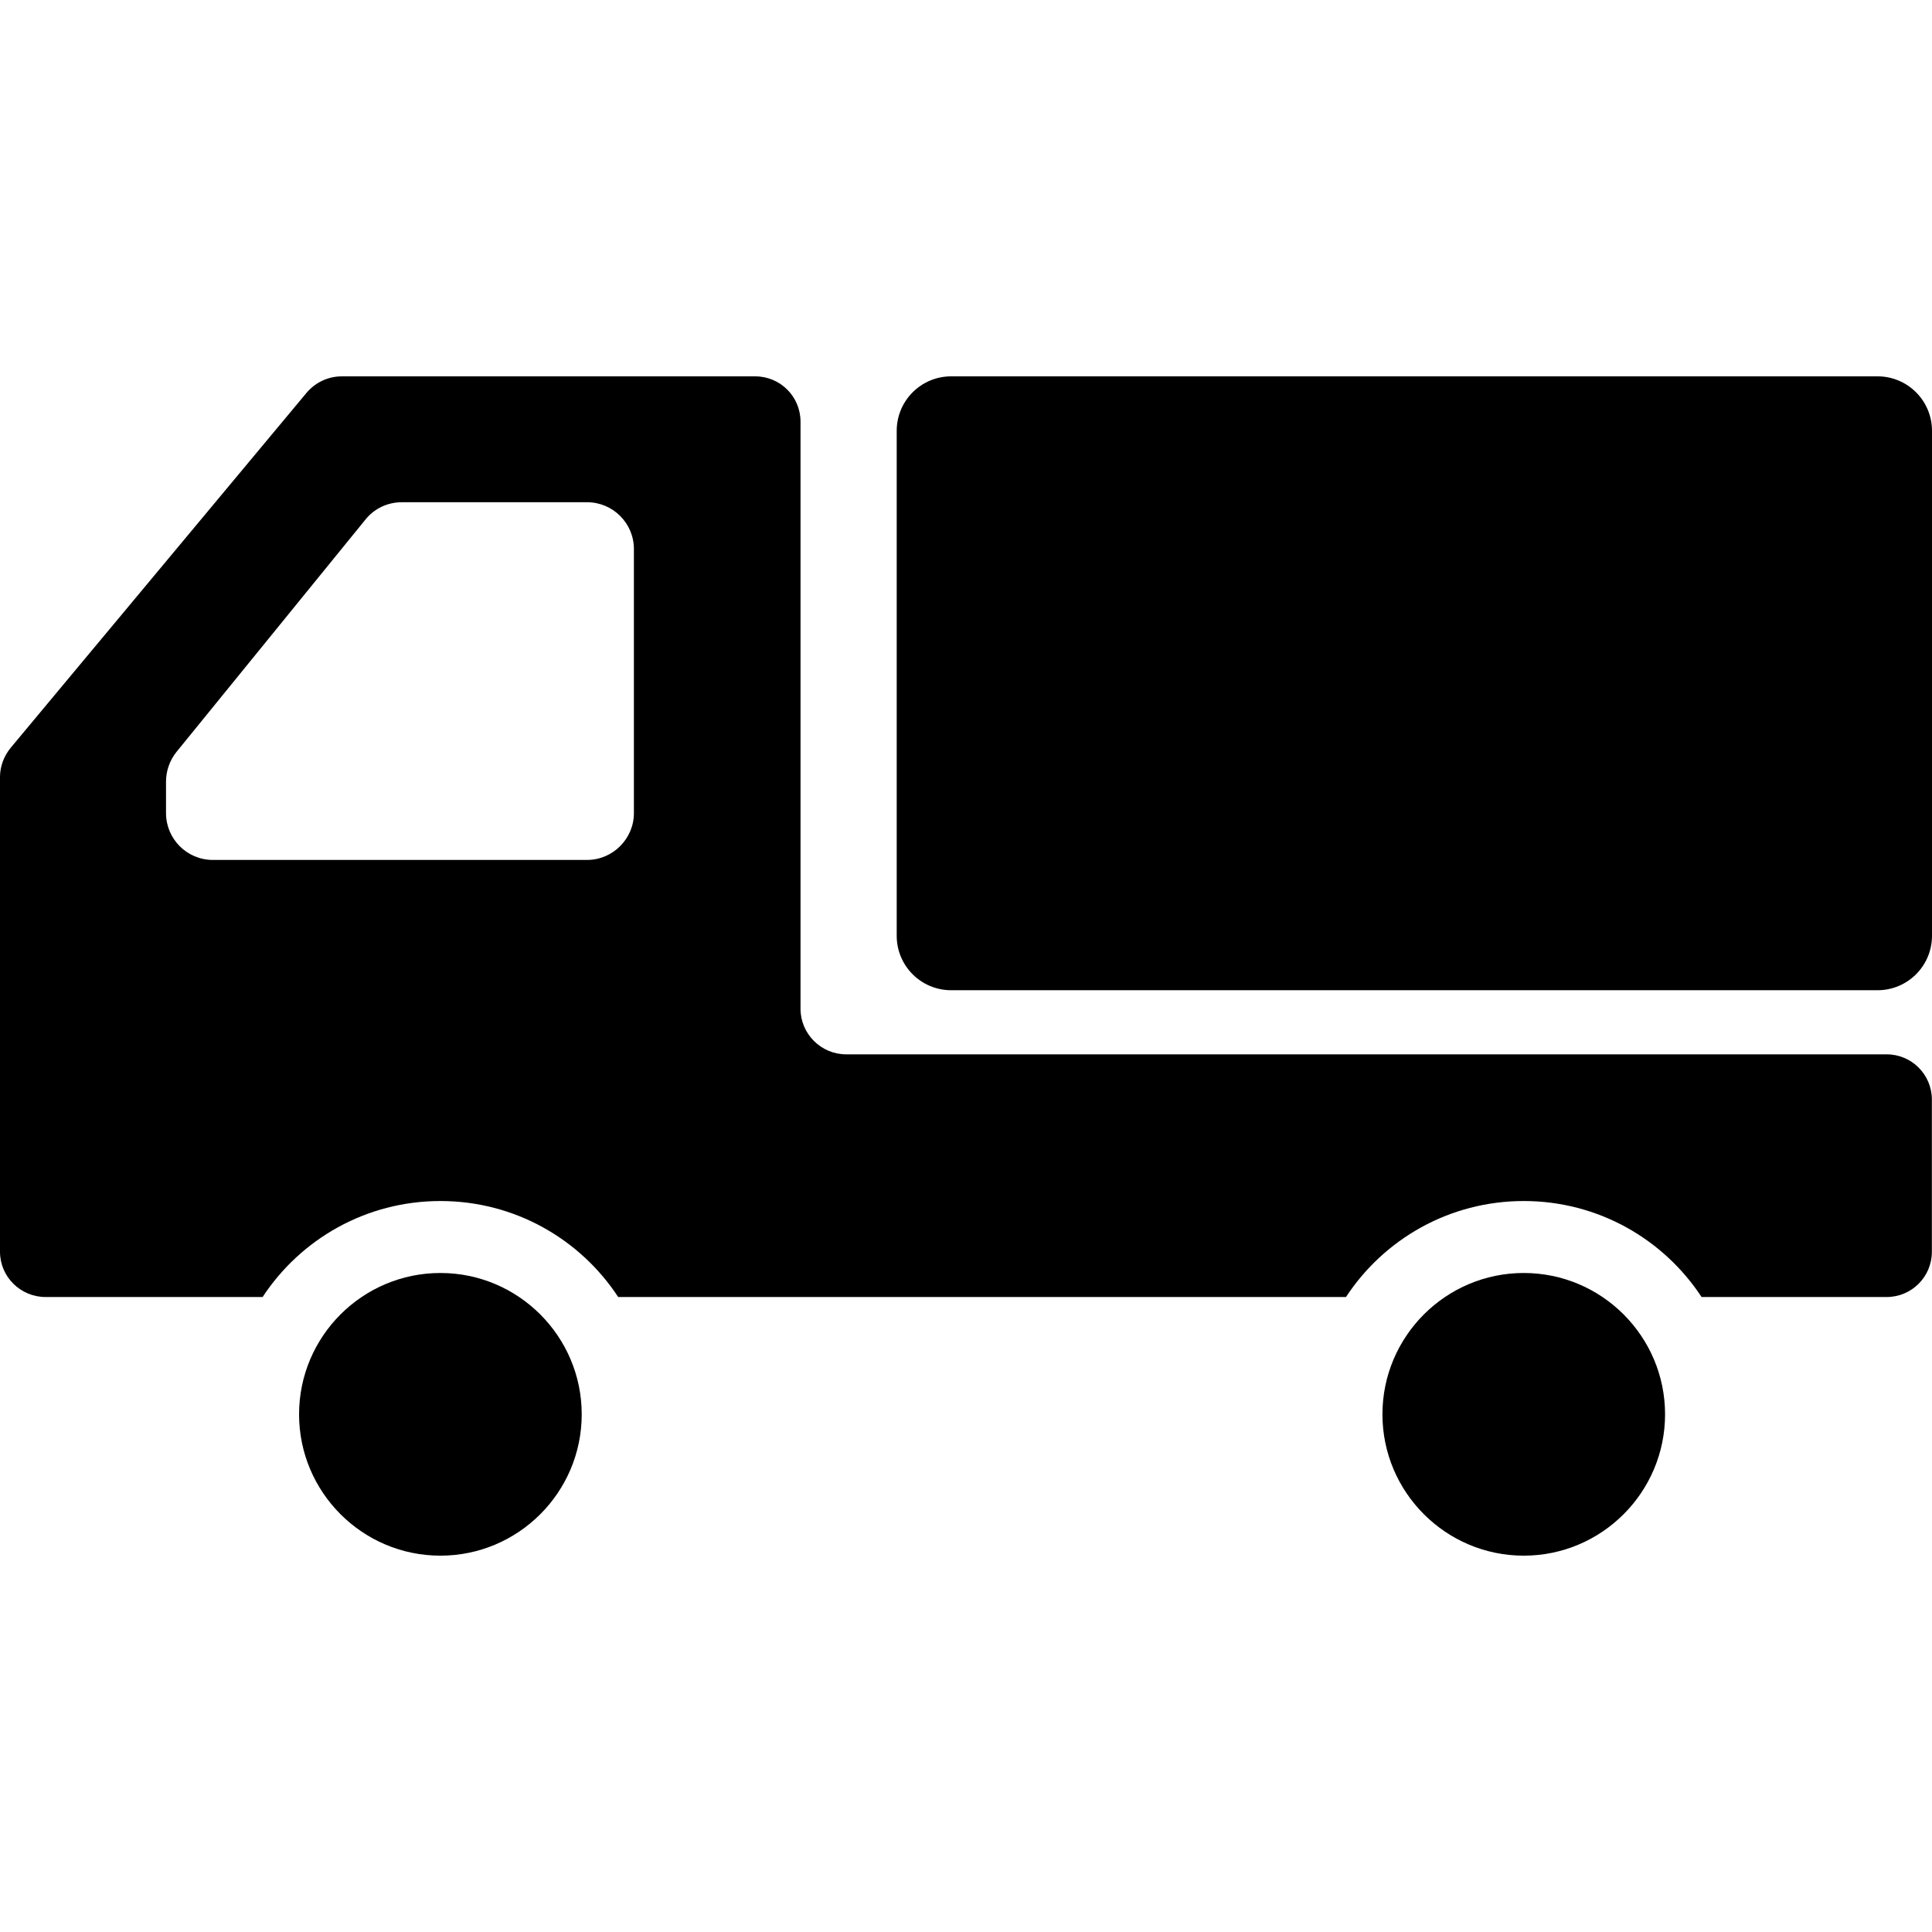
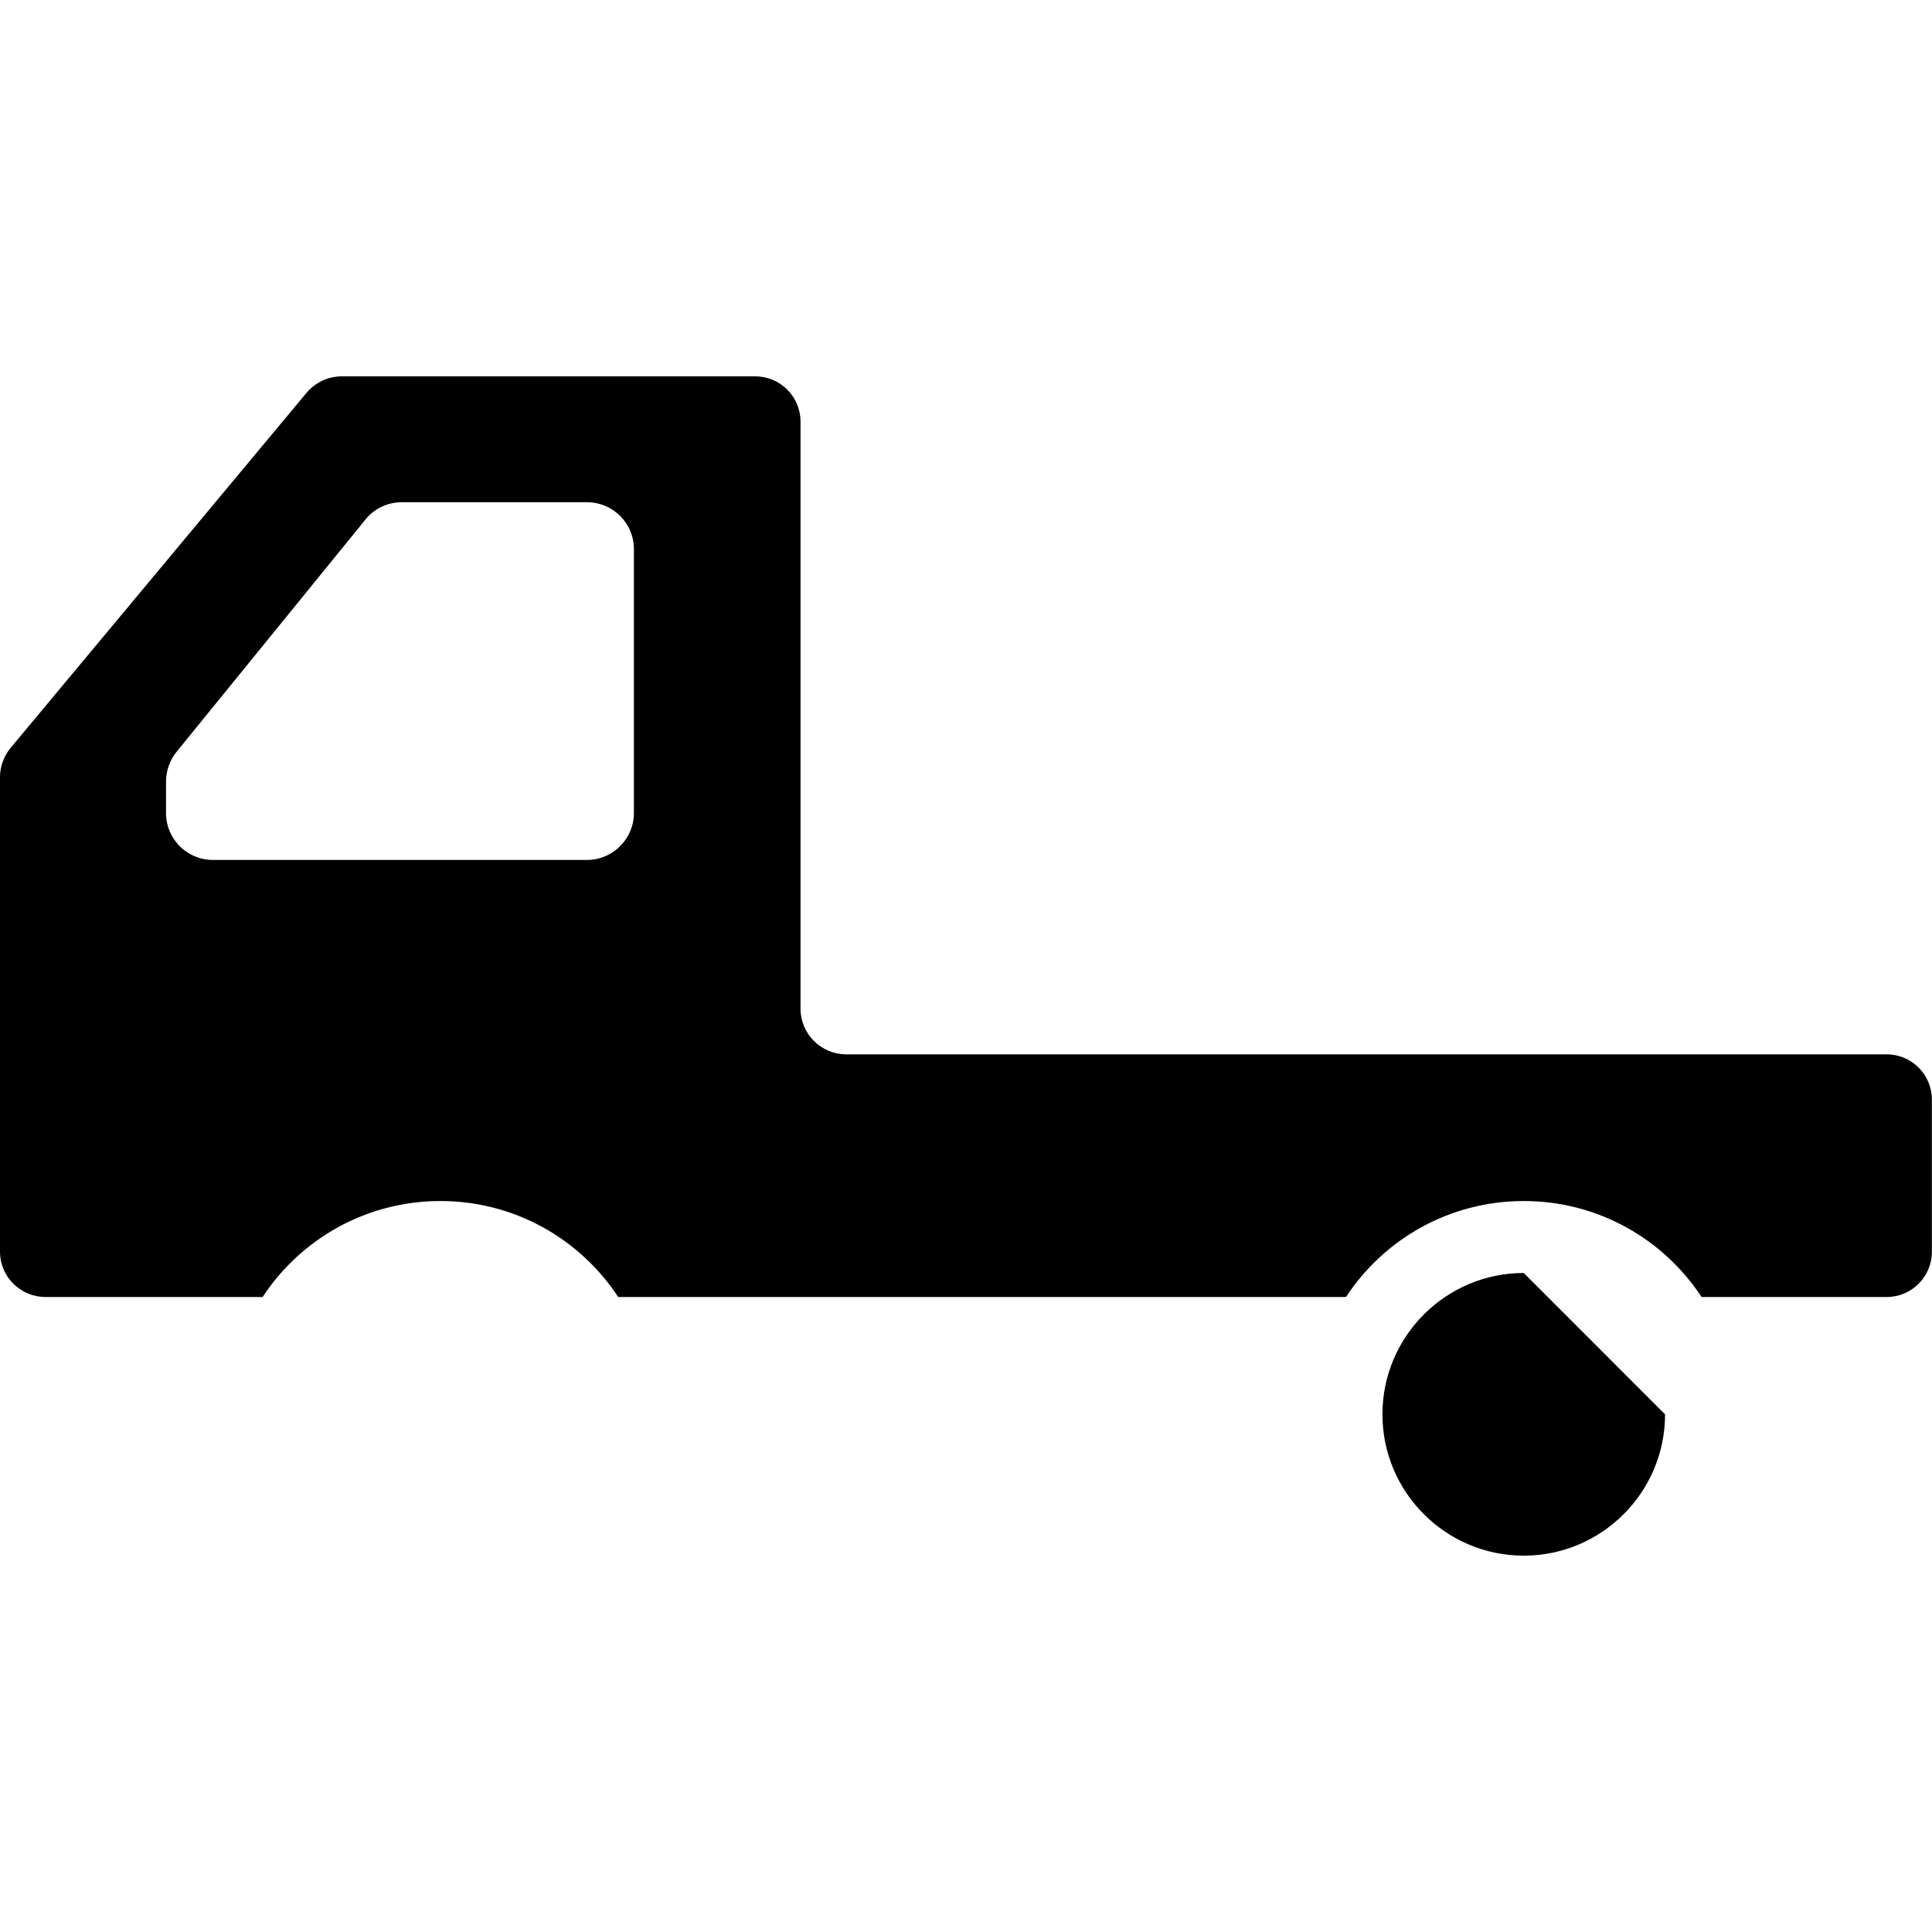
<svg xmlns="http://www.w3.org/2000/svg" version="1.1" id="_x32_" x="0px" y="0px" viewBox="0 0 512 512" style="width: 256px; height: 256px; opacity: 1;" xml:space="preserve">
  <style type="text/css"> .st0{fill:#4B4B4B;} </style>
  <g>
-     <path class="st0" d="M116.713,337.355c-20.655,0-37.456,16.801-37.456,37.456c0,20.655,16.802,37.455,37.456,37.455 c20.649,0,37.448-16.8,37.448-37.455C154.161,354.156,137.362,337.355,116.713,337.355z" style="fill: rgb(0, 0, 0);" />
-     <path class="st0" d="M403.81,337.355c-20.649,0-37.449,16.801-37.449,37.456c0,20.655,16.8,37.455,37.449,37.455 c20.649,0,37.45-16.8,37.45-37.455C441.261,354.156,424.459,337.355,403.81,337.355z" style="fill: rgb(0, 0, 0);" />
-     <path class="st0" d="M497.571,99.735H252.065c-7.974,0-14.429,6.466-14.429,14.44v133.818c0,7.972,6.455,14.428,14.429,14.428 h245.506c7.966,0,14.429-6.456,14.429-14.428V114.174C512,106.201,505.538,99.735,497.571,99.735z" style="fill: rgb(0, 0, 0);" />
+     <path class="st0" d="M403.81,337.355c-20.649,0-37.449,16.801-37.449,37.456c0,20.655,16.8,37.455,37.449,37.455 c20.649,0,37.45-16.8,37.45-37.455z" style="fill: rgb(0, 0, 0);" />
    <path class="st0" d="M499.966,279.409H224.225c-6.64,0-12.079-5.439-12.079-12.079V111.739c0-6.638-5.359-11.999-11.999-11.999 H90.554c-3.599,0-6.96,1.602-9.281,4.32L2.801,198.213C1.039,200.373,0,203.094,0,205.893v125.831 c0,6.64,5.439,11.999,12.079,11.999h57.516c10.08-15.358,27.438-25.438,47.118-25.438c19.678,0,37.036,10.08,47.116,25.438h192.868 c10.079-15.358,27.438-25.438,47.116-25.438c19.678,0,37.039,10.08,47.118,25.438h49.036c6.64,0,11.999-5.359,11.999-11.999 v-40.316C511.965,284.768,506.606,279.409,499.966,279.409z M43.997,215.493v-8.32c0-2.881,0.961-5.601,2.72-7.84l50.157-61.675 c2.318-2.881,5.839-4.56,9.599-4.56h49.116c6.8,0,12.4,5.519,12.4,12.4v69.995c0,6.798-5.599,12.398-12.4,12.398H56.396 C49.516,227.891,43.997,222.292,43.997,215.493z" style="fill: rgb(0, 0, 0);" />
  </g>
</svg>